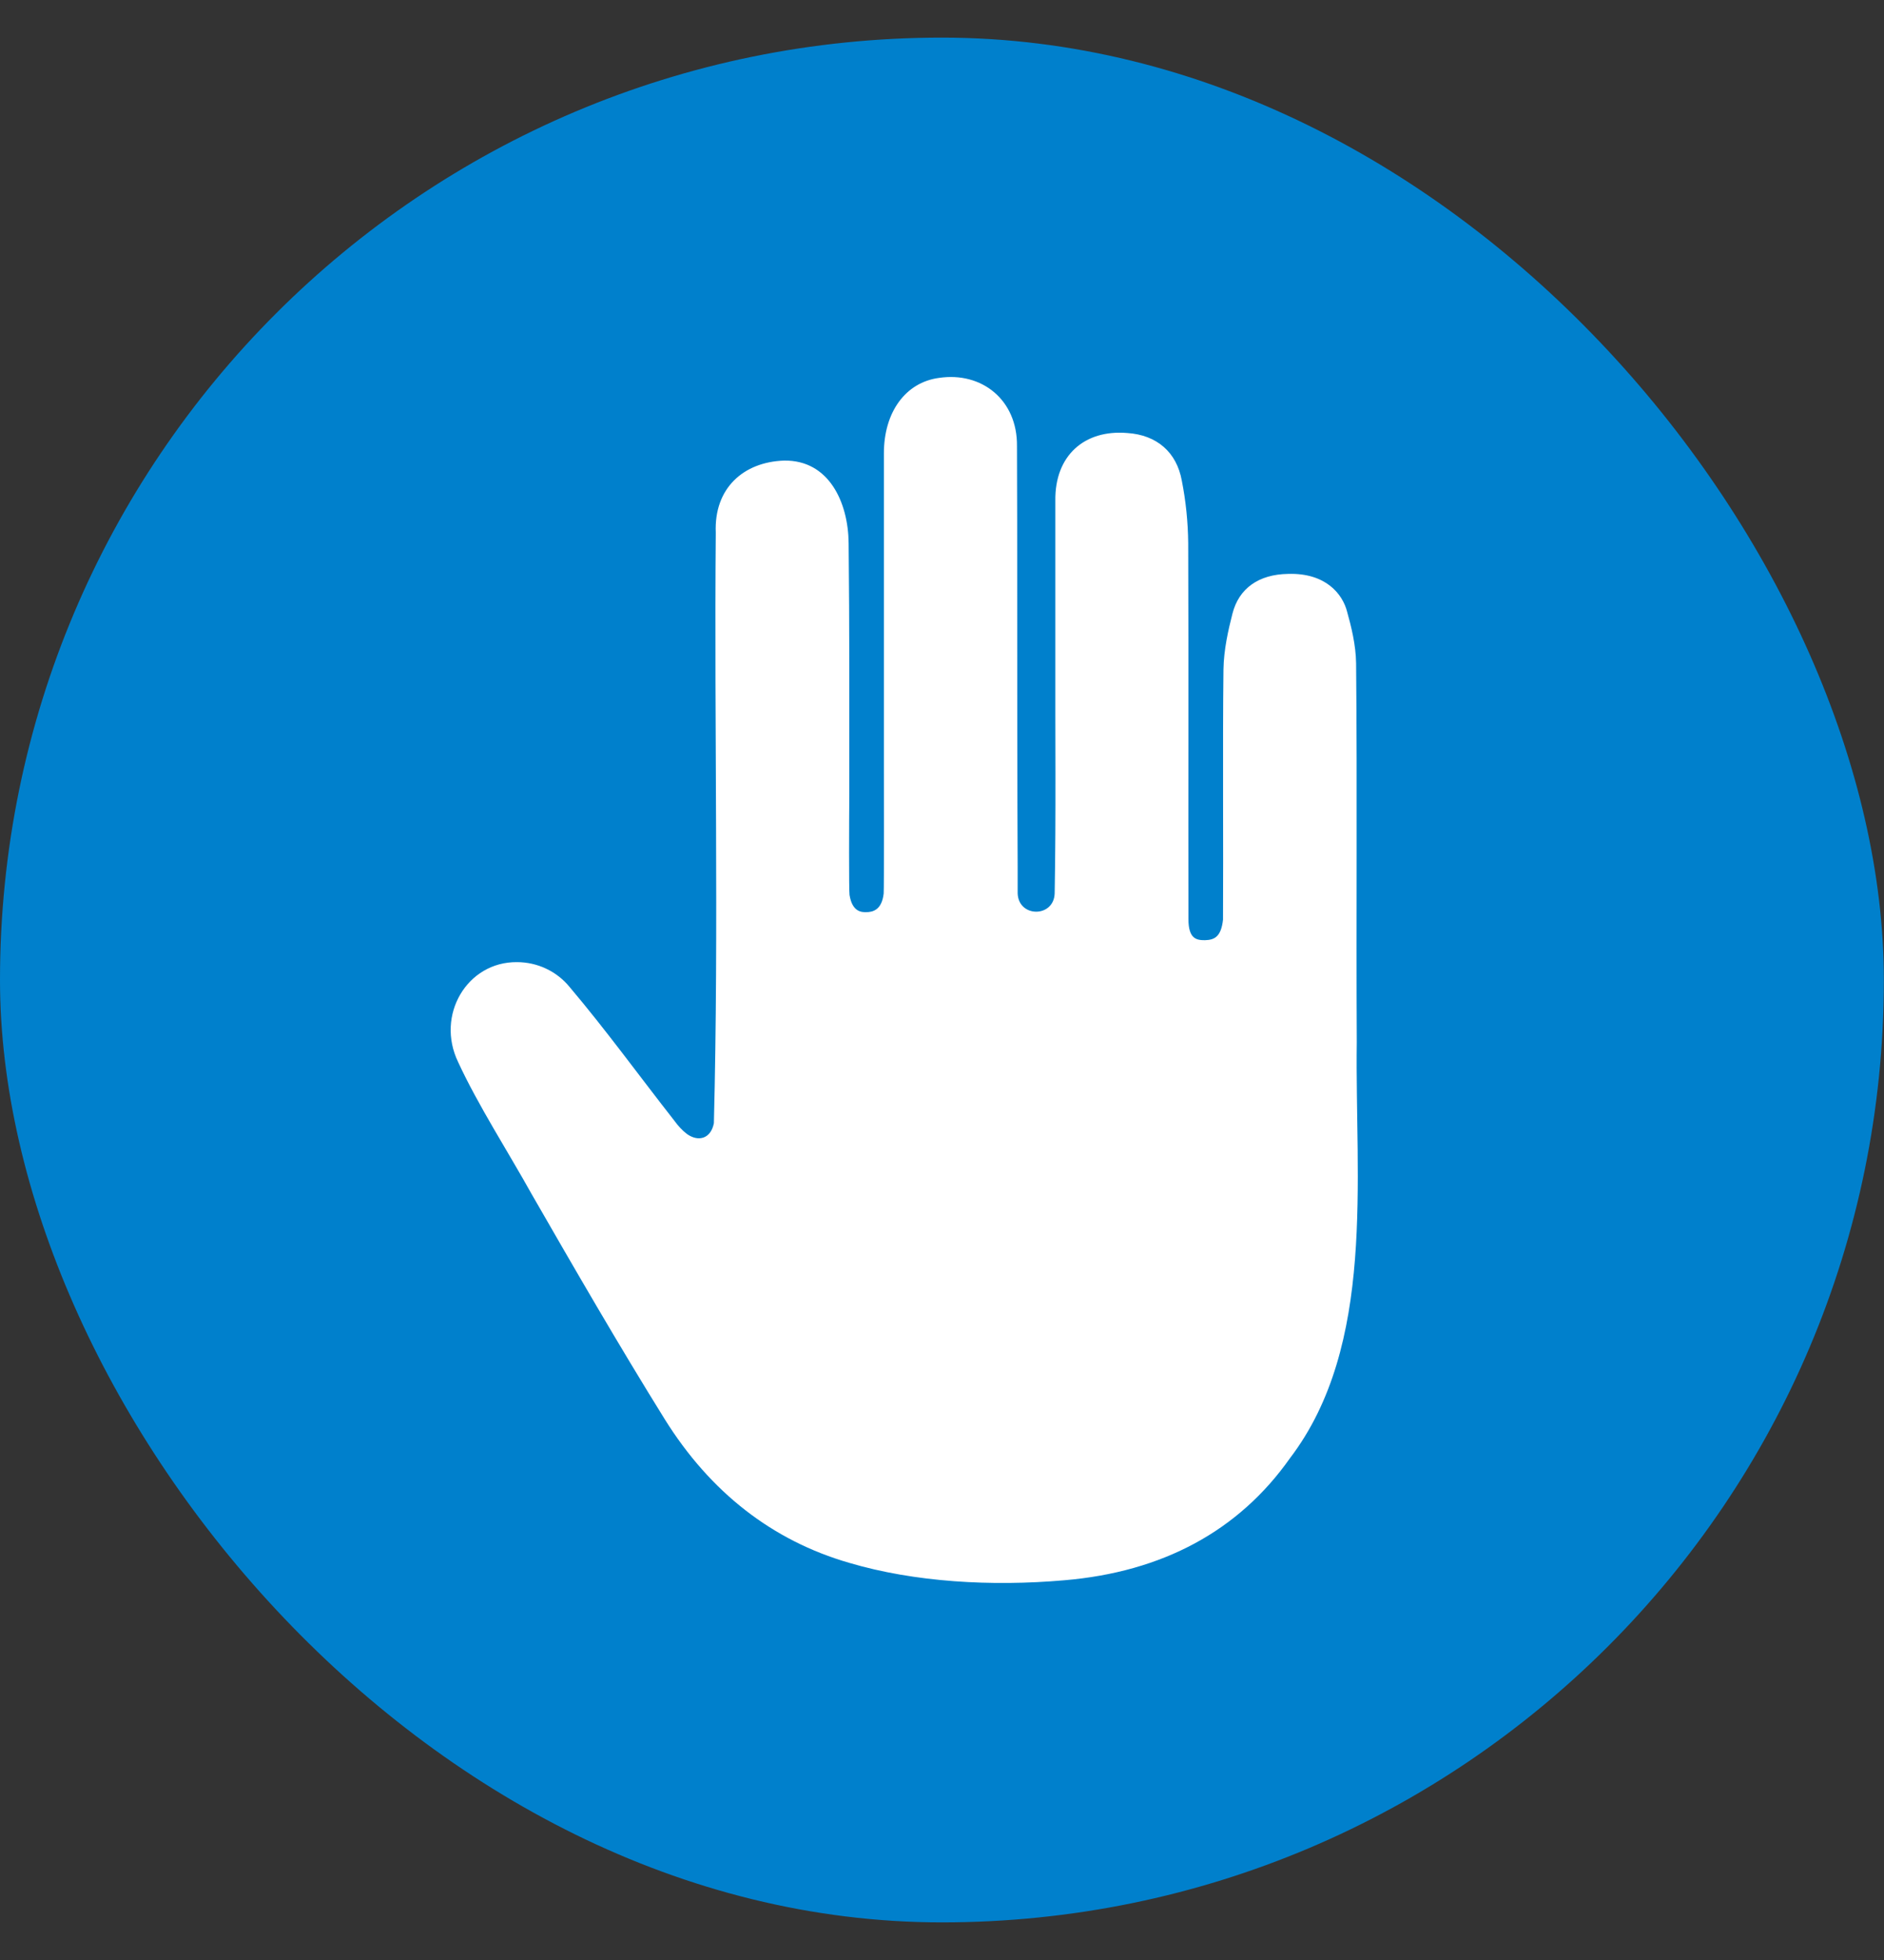
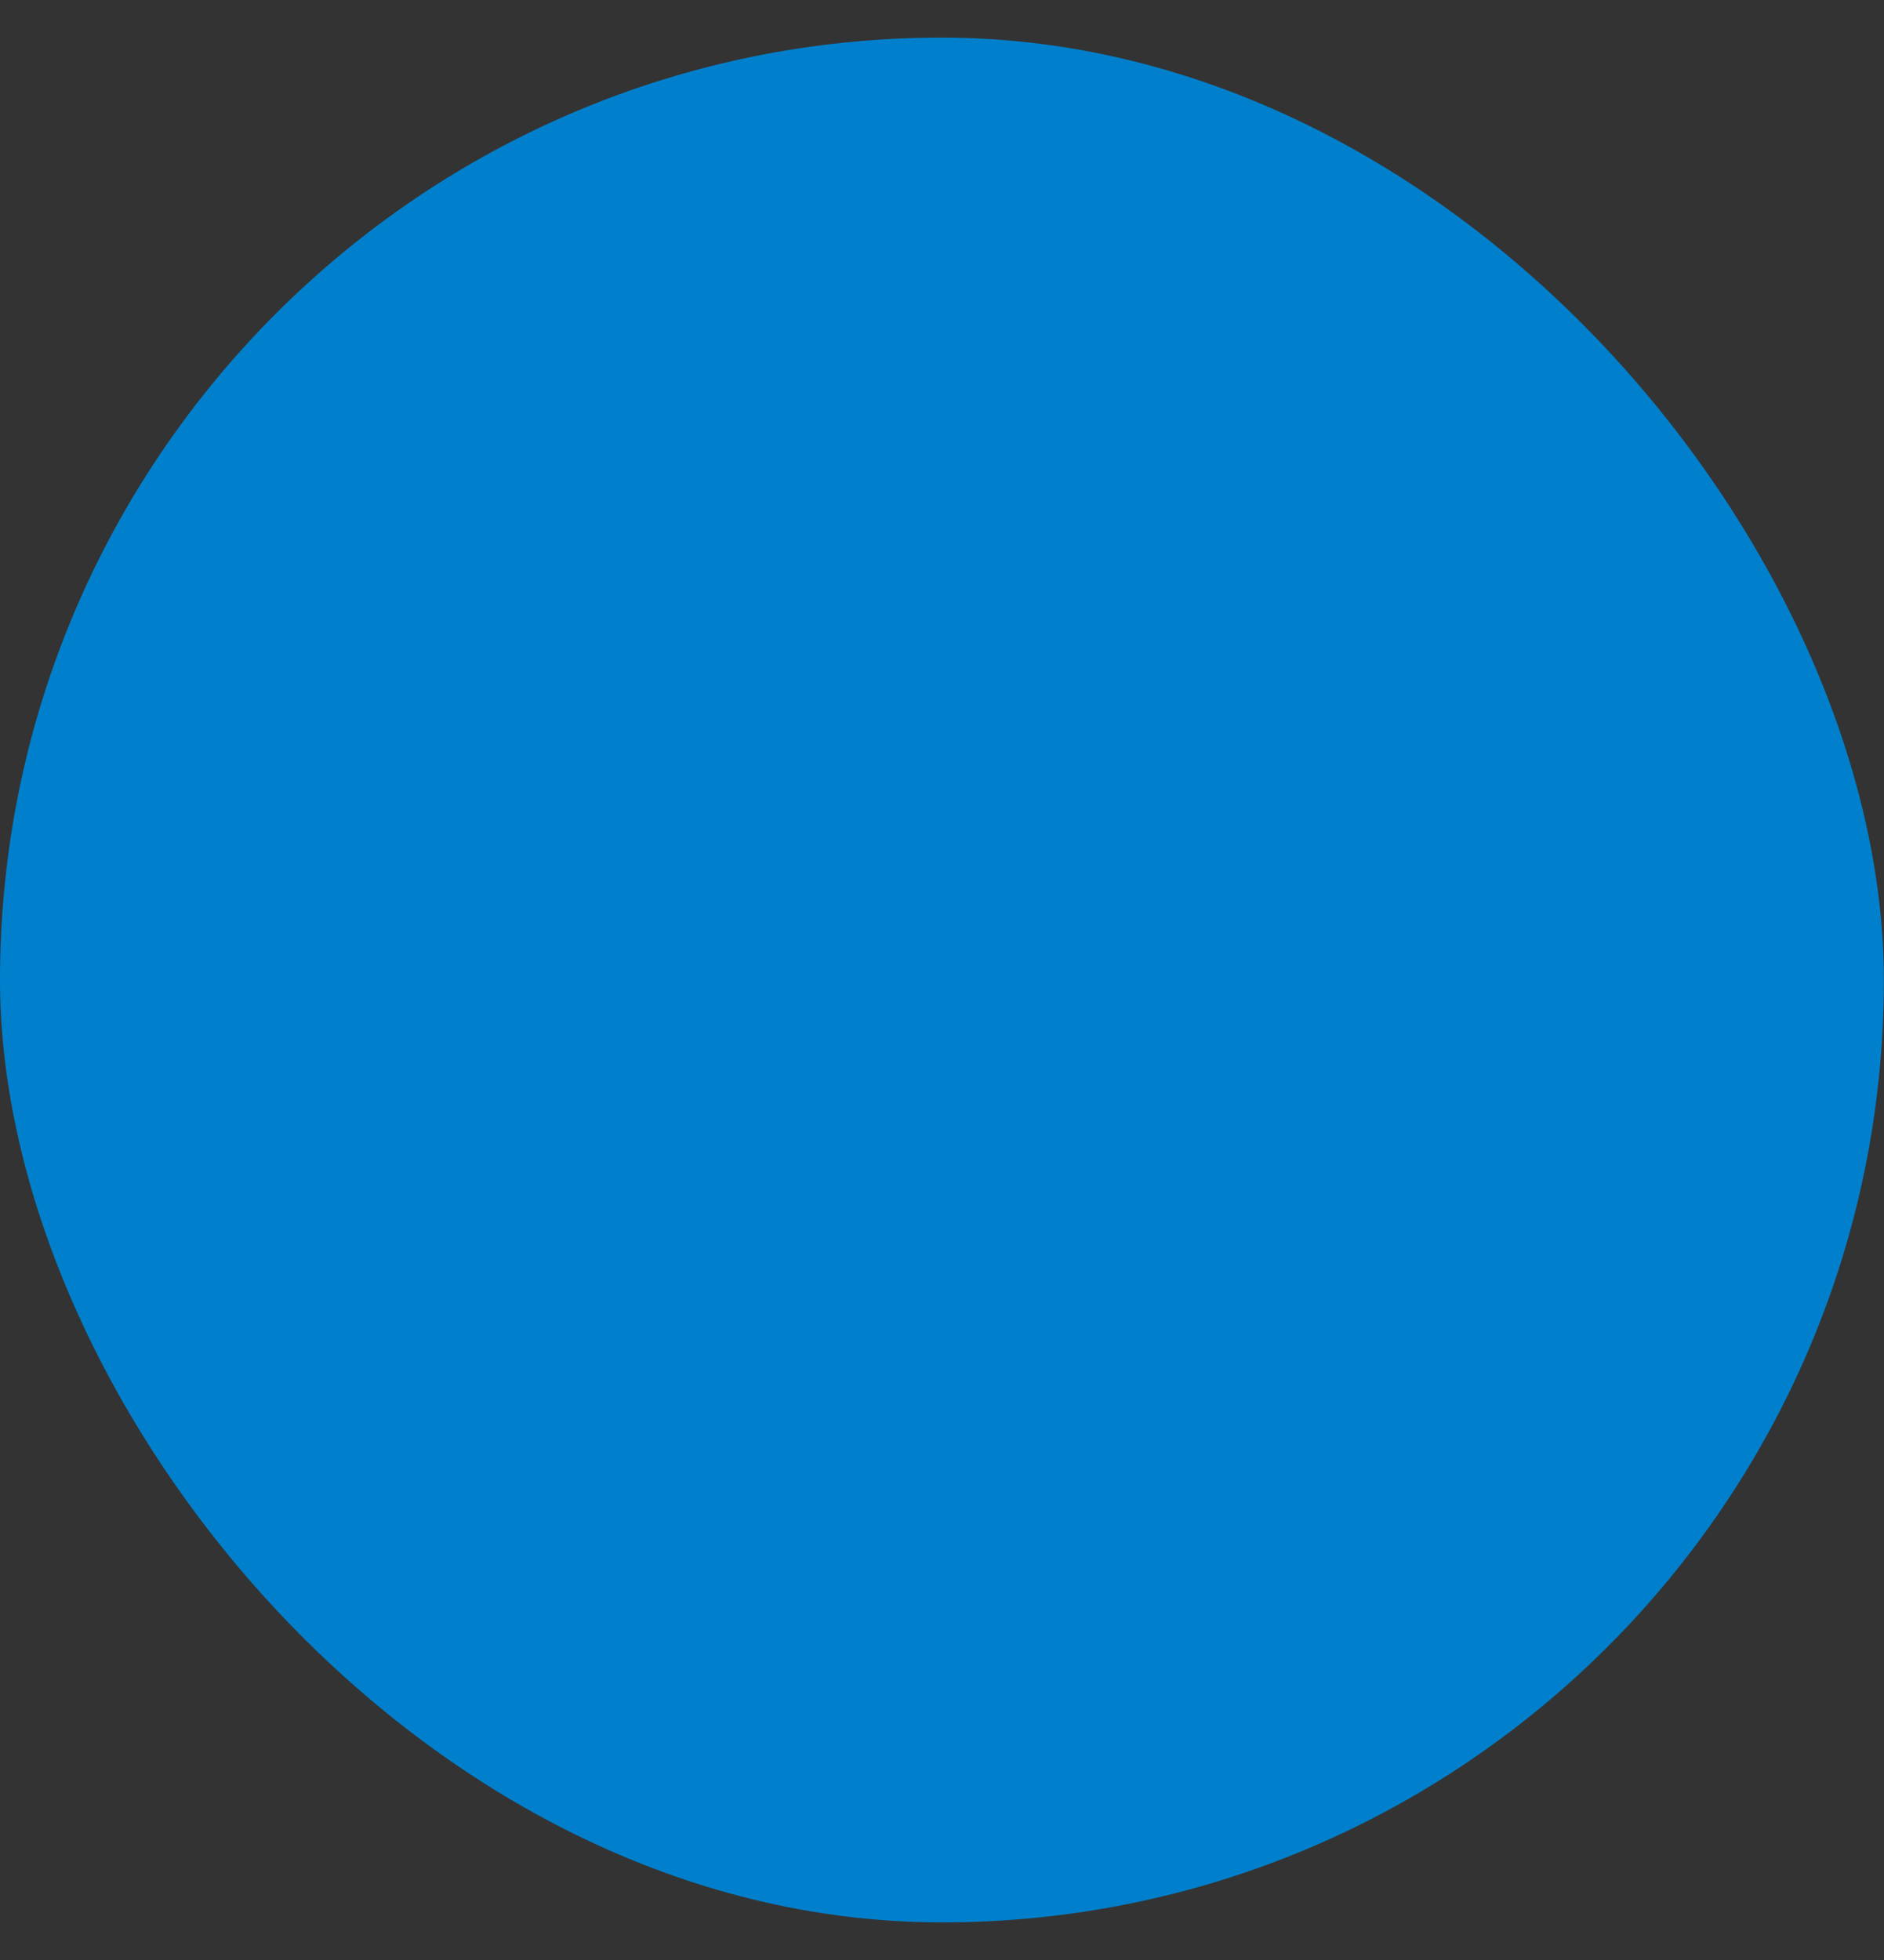
<svg xmlns="http://www.w3.org/2000/svg" width="25" height="26" viewBox="0 0 25 26" fill="none">
  <rect x="0" y="0" width="25" height="26" fill="#333333" stroke="none" />
  <rect y="0.499" width="24.998" height="25.002" rx="12.499" fill="#0080CC" />
  <g clip-path="url(#clip0_304_359)">
    <path d="M18.004 13.825C17.995 12.15 18.011 10.485 17.995 8.8C17.992 8.553 17.929 8.306 17.876 8.116C17.817 7.881 17.592 7.597 17.092 7.613C16.701 7.619 16.439 7.806 16.354 8.141C16.298 8.36 16.239 8.619 16.235 8.881C16.223 9.878 16.235 11.281 16.229 12.2C16.204 12.422 16.12 12.469 15.989 12.472C15.879 12.472 15.77 12.457 15.77 12.191C15.767 10.528 15.773 8.878 15.767 7.203C15.764 6.925 15.736 6.647 15.682 6.375C15.614 6 15.351 5.769 14.957 5.744C14.392 5.697 13.995 6.041 14.004 6.644V8.694C14.001 9.735 14.014 10.791 13.995 11.85C13.986 12.175 13.514 12.175 13.504 11.85V11.485C13.498 10.281 13.498 9.069 13.498 7.913C13.498 7.256 13.498 6.581 13.495 5.916C13.501 5.306 13.029 4.928 12.46 5.013C12.017 5.072 11.729 5.466 11.729 6.013V10.232C11.729 10.232 11.732 11.806 11.726 11.853C11.701 12.072 11.582 12.1 11.492 12.1C11.439 12.1 11.31 12.103 11.273 11.872C11.264 11.819 11.267 10.891 11.27 10.522C11.27 9.435 11.273 8.313 11.261 7.206C11.257 6.672 11.004 6.1 10.404 6.11C9.867 6.128 9.473 6.475 9.498 7.066C9.476 9.675 9.539 12.294 9.473 14.9C9.432 15.107 9.267 15.15 9.117 15.044C9.051 14.994 8.995 14.931 8.948 14.866C8.482 14.272 8.048 13.672 7.557 13.091C7.385 12.882 7.129 12.763 6.86 12.763C6.198 12.757 5.779 13.466 6.079 14.088C6.339 14.653 6.748 15.288 7.057 15.844C7.623 16.828 8.21 17.844 8.82 18.825C9.426 19.797 10.251 20.438 11.27 20.732C12.136 20.988 13.157 21.047 14.12 20.963C15.429 20.853 16.439 20.306 17.117 19.344C18.261 17.844 17.979 15.641 18.004 13.825Z" fill="white" />
  </g>
  <defs>
    <clipPath id="clip0_304_359">
-       <rect width="17.037" height="15.998" fill="white" transform="translate(3.98 5.001)" />
-     </clipPath>
+       </clipPath>
  </defs>
</svg>